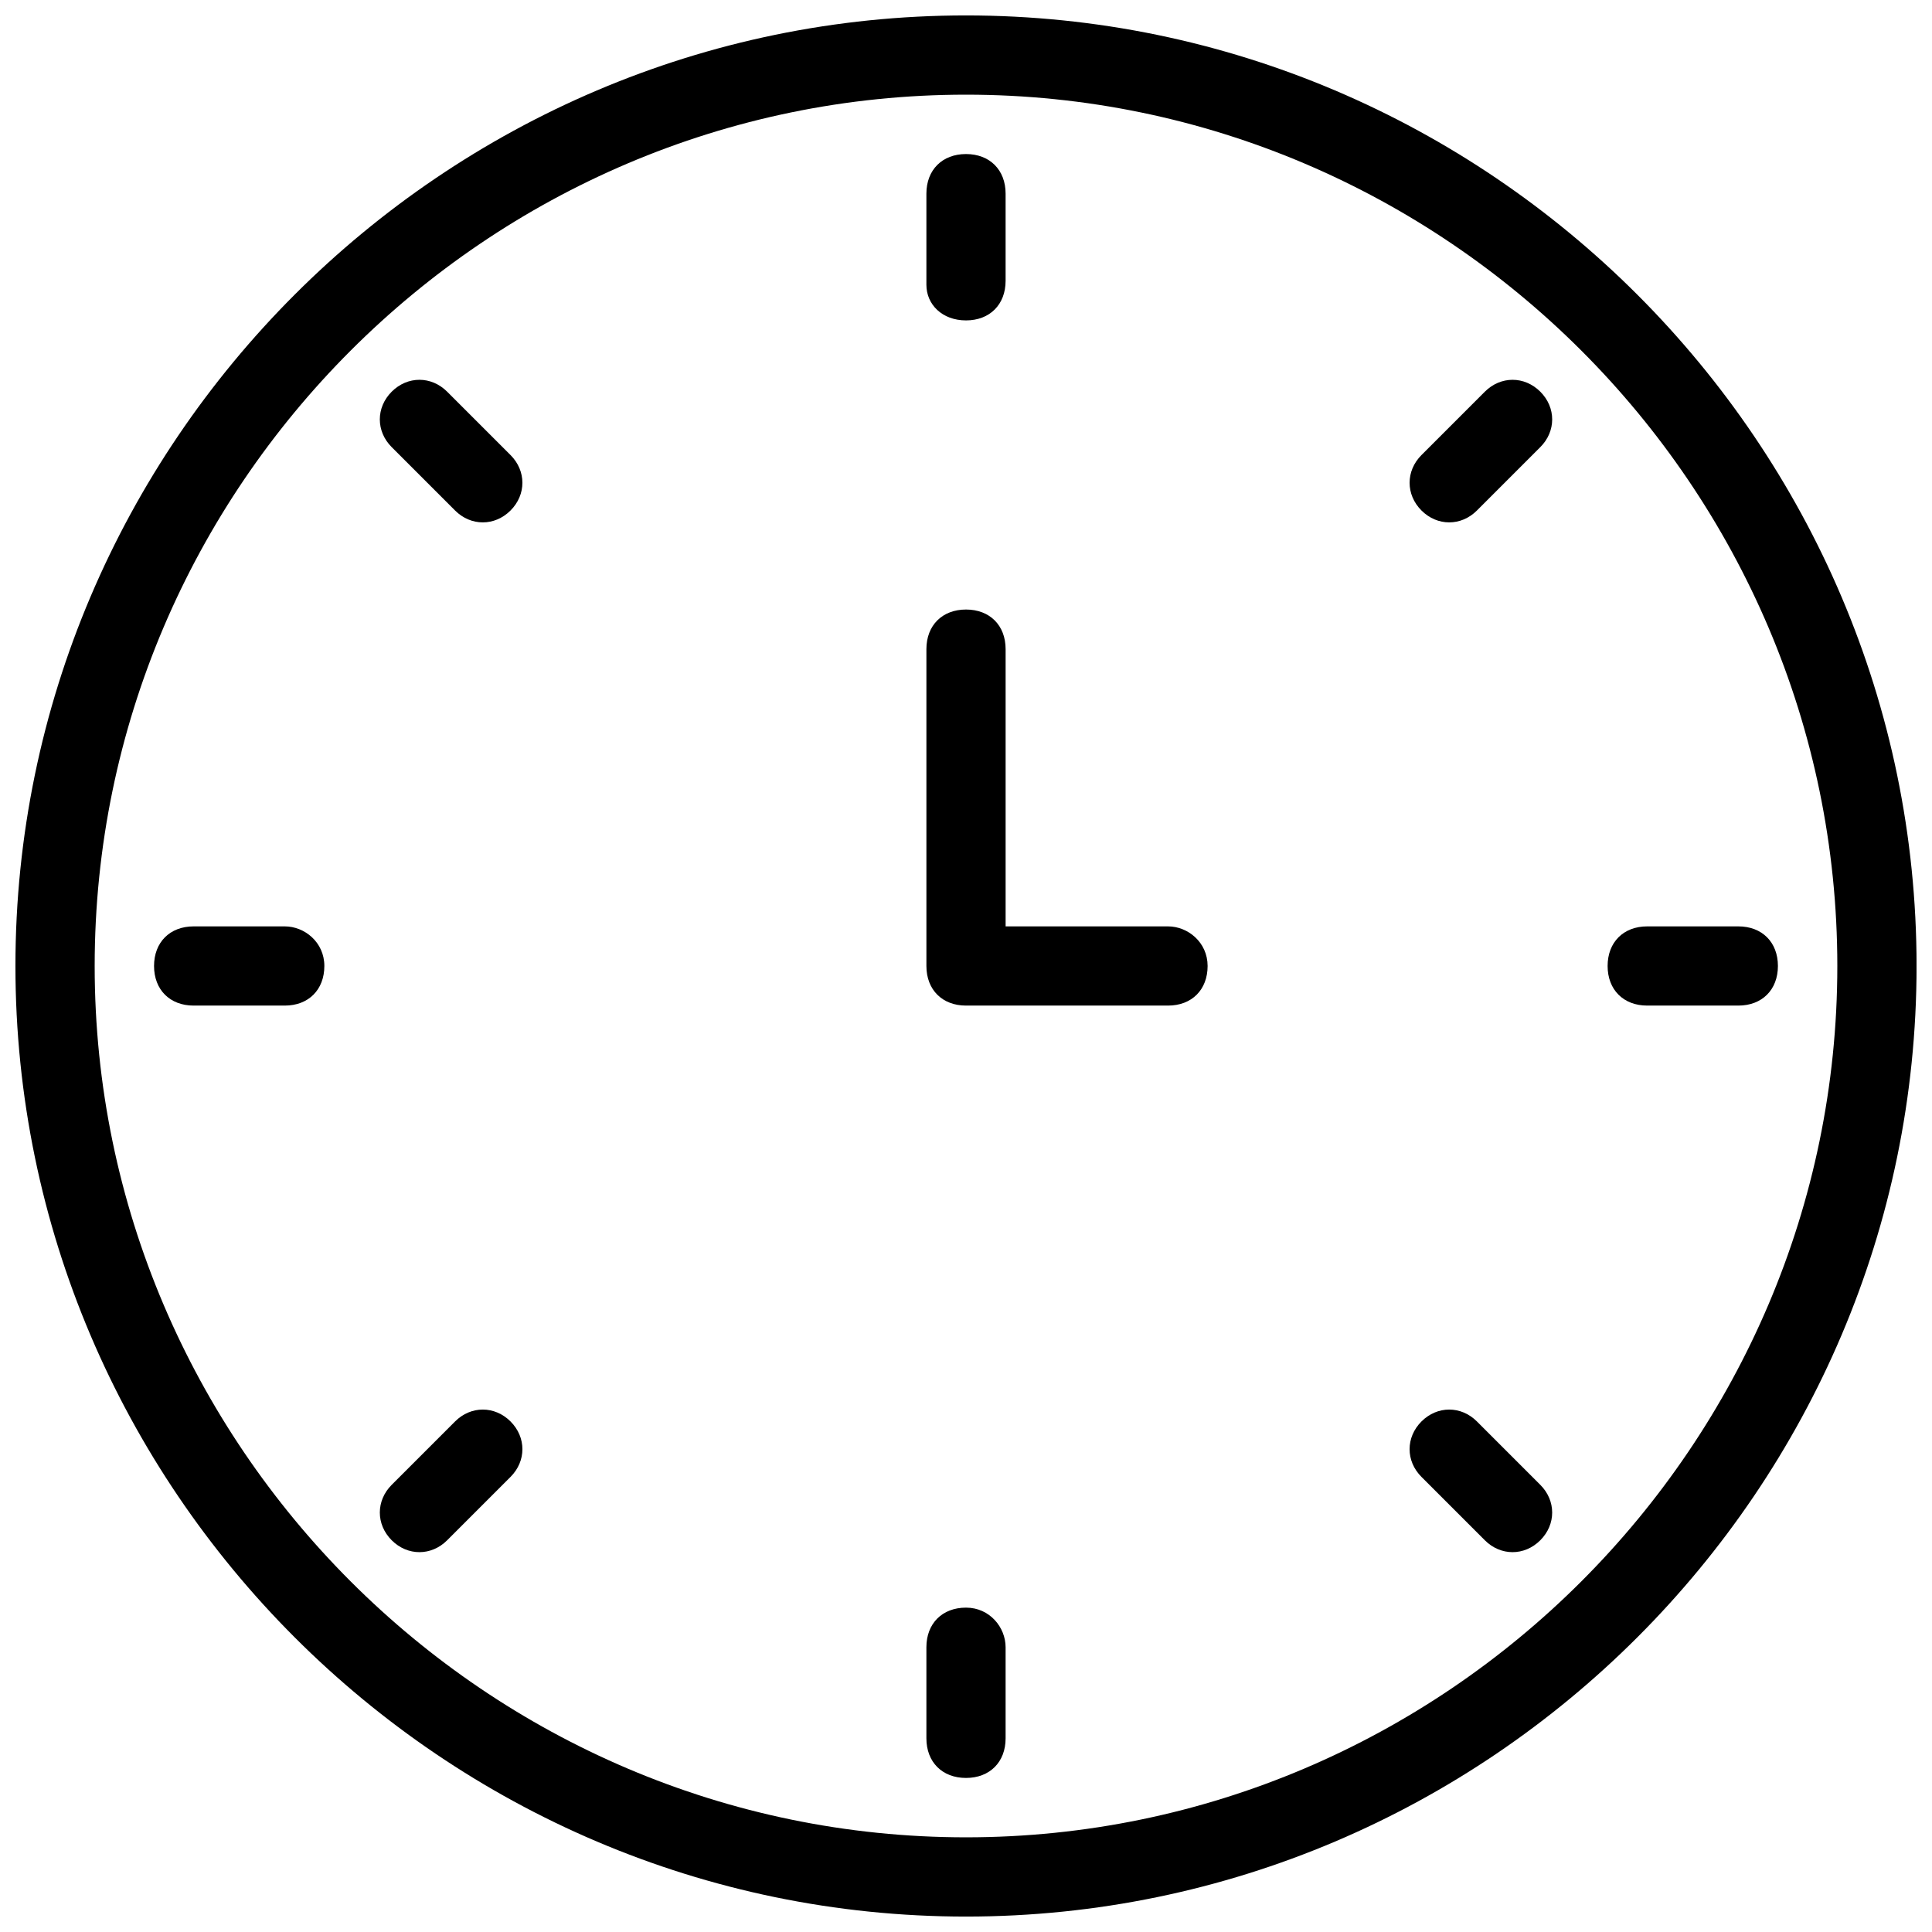
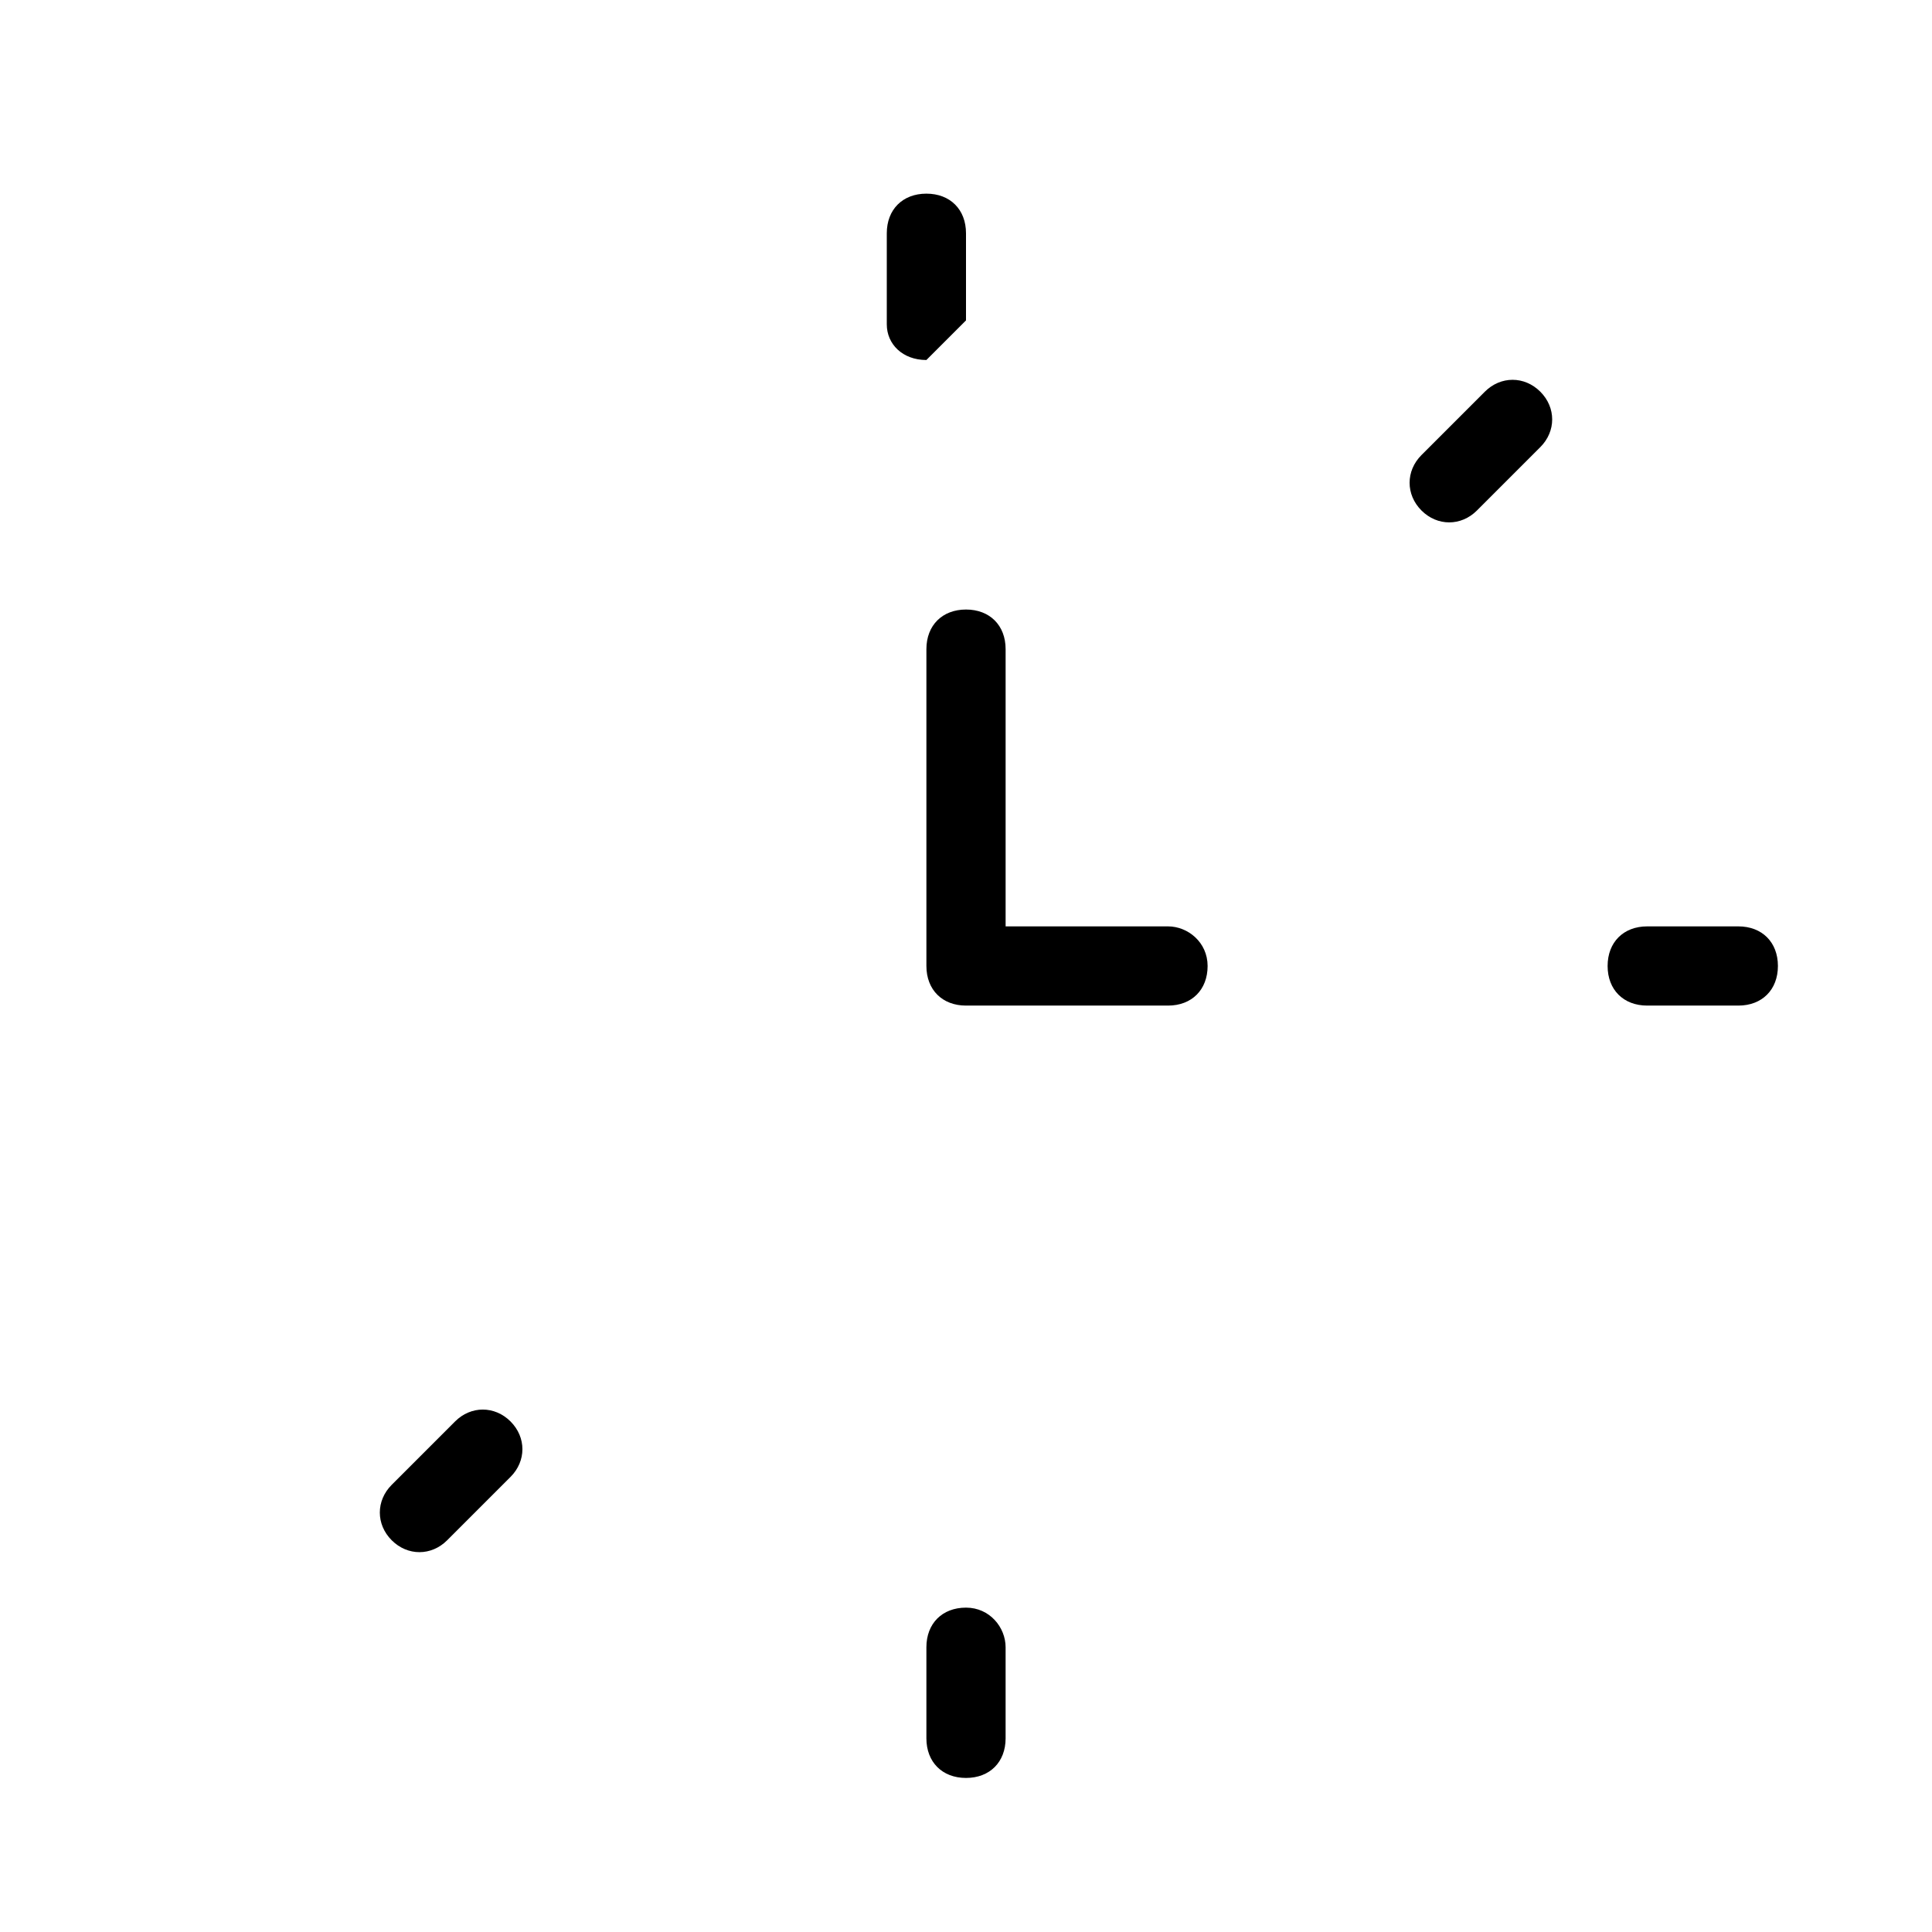
<svg xmlns="http://www.w3.org/2000/svg" width="800px" height="800px" version="1.1" viewBox="144 144 512 512">
  <defs>
    <clipPath id="a">
-       <path d="m148.09 148.09h503.81v503.81h-503.81z" />
-     </clipPath>
+       </clipPath>
  </defs>
  <g clip-path="url(#a)">
-     <path d="m400 148.09c-138.55 0-251.91 113.36-251.91 251.91 0 138.55 113.36 251.91 251.91 251.91 138.55 0 251.91-113.36 251.91-251.91-0.004-138.55-113.36-251.91-251.91-251.91zm0 482.82c-127 0-230.91-103.91-230.91-230.91 0-127 103.91-230.91 230.91-230.91s230.91 103.91 230.91 230.91c-0.004 127-103.91 230.91-230.91 230.91z" />
-   </g>
-   <path d="m400 228.91c6.297 0 10.496-4.199 10.496-10.496v-23.094c0-6.297-4.199-10.496-10.496-10.496s-10.496 4.199-10.496 10.496v24.141c0 5.25 4.195 9.449 10.496 9.449z" />
+     </g>
+   <path d="m400 228.91v-23.094c0-6.297-4.199-10.496-10.496-10.496s-10.496 4.199-10.496 10.496v24.141c0 5.25 4.195 9.449 10.496 9.449z" />
  <path d="m400 570.04c-6.297 0-10.496 4.199-10.496 10.496v24.141c0 6.297 4.199 10.496 10.496 10.496s10.496-4.199 10.496-10.496v-24.141c0-5.25-4.199-10.496-10.496-10.496z" />
  <path d="m604.67 389.5h-24.141c-6.297 0-10.496 4.199-10.496 10.496s4.199 10.496 10.496 10.496h24.141c6.297 0 10.496-4.199 10.496-10.496 0-6.301-4.199-10.496-10.496-10.496z" />
-   <path d="m219.46 389.5h-24.141c-6.297 0-10.496 4.199-10.496 10.496s4.199 10.496 10.496 10.496h24.141c6.297 0 10.496-4.199 10.496-10.496 0-6.301-5.246-10.496-10.496-10.496z" />
  <path d="m537.5 247.8-16.793 16.793c-4.199 4.199-4.199 10.496 0 14.695s10.496 4.199 14.695 0l16.793-16.793c4.199-4.199 4.199-10.496 0-14.695-4.199-4.195-10.496-4.195-14.695 0z" />
  <path d="m264.6 520.7-16.793 16.793c-4.199 4.199-4.199 10.496 0 14.695 4.199 4.199 10.496 4.199 14.695 0l16.793-16.793c4.199-4.199 4.199-10.496 0-14.695s-10.5-4.199-14.695 0z" />
-   <path d="m535.4 520.7c-4.199-4.199-10.496-4.199-14.695 0s-4.199 10.496 0 14.695l16.793 16.793c4.199 4.199 10.496 4.199 14.695 0 4.199-4.199 4.199-10.496 0-14.695z" />
-   <path d="m262.5 247.8c-4.199-4.199-10.496-4.199-14.695 0-4.199 4.199-4.199 10.496 0 14.695l16.793 16.793c4.199 4.199 10.496 4.199 14.695 0s4.199-10.496 0-14.695z" />
  <path d="m453.53 389.5h-43.031v-73.473c0-6.297-4.199-10.496-10.496-10.496s-10.496 4.199-10.496 10.496v83.969c0 6.297 4.199 10.496 10.496 10.496h53.531c6.297 0 10.496-4.199 10.496-10.496-0.004-6.301-5.25-10.496-10.5-10.496z" />
</svg>